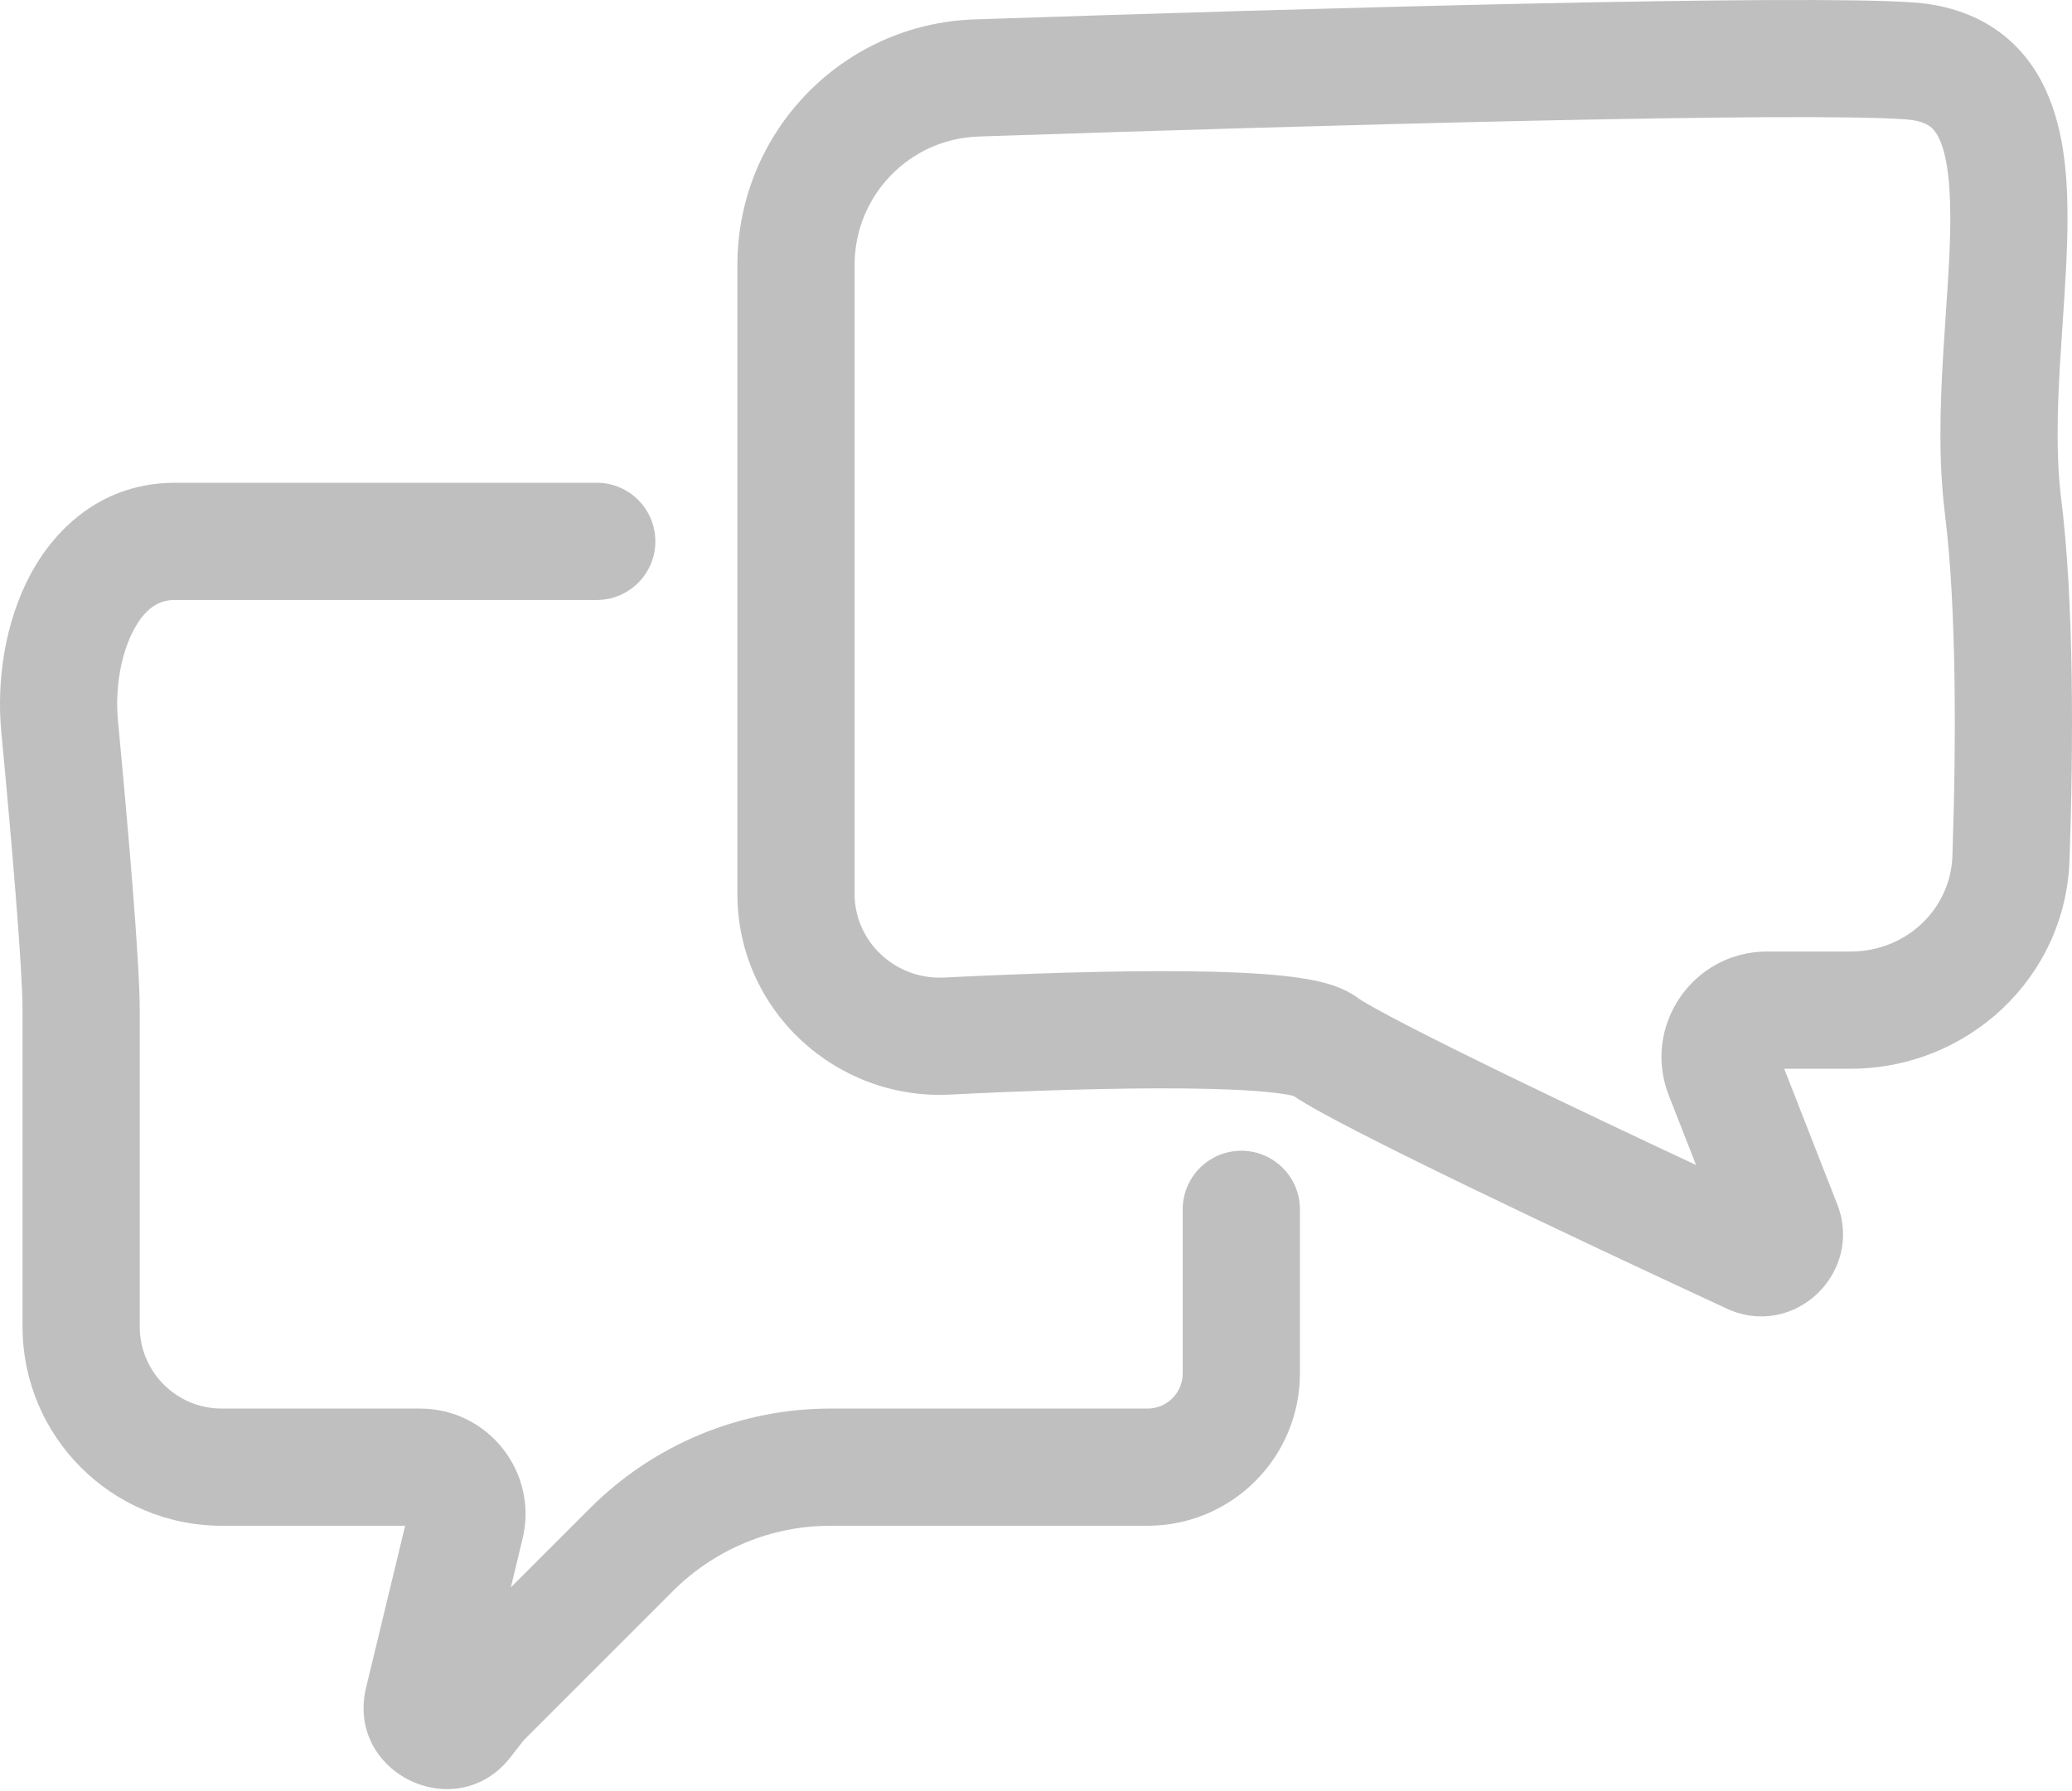
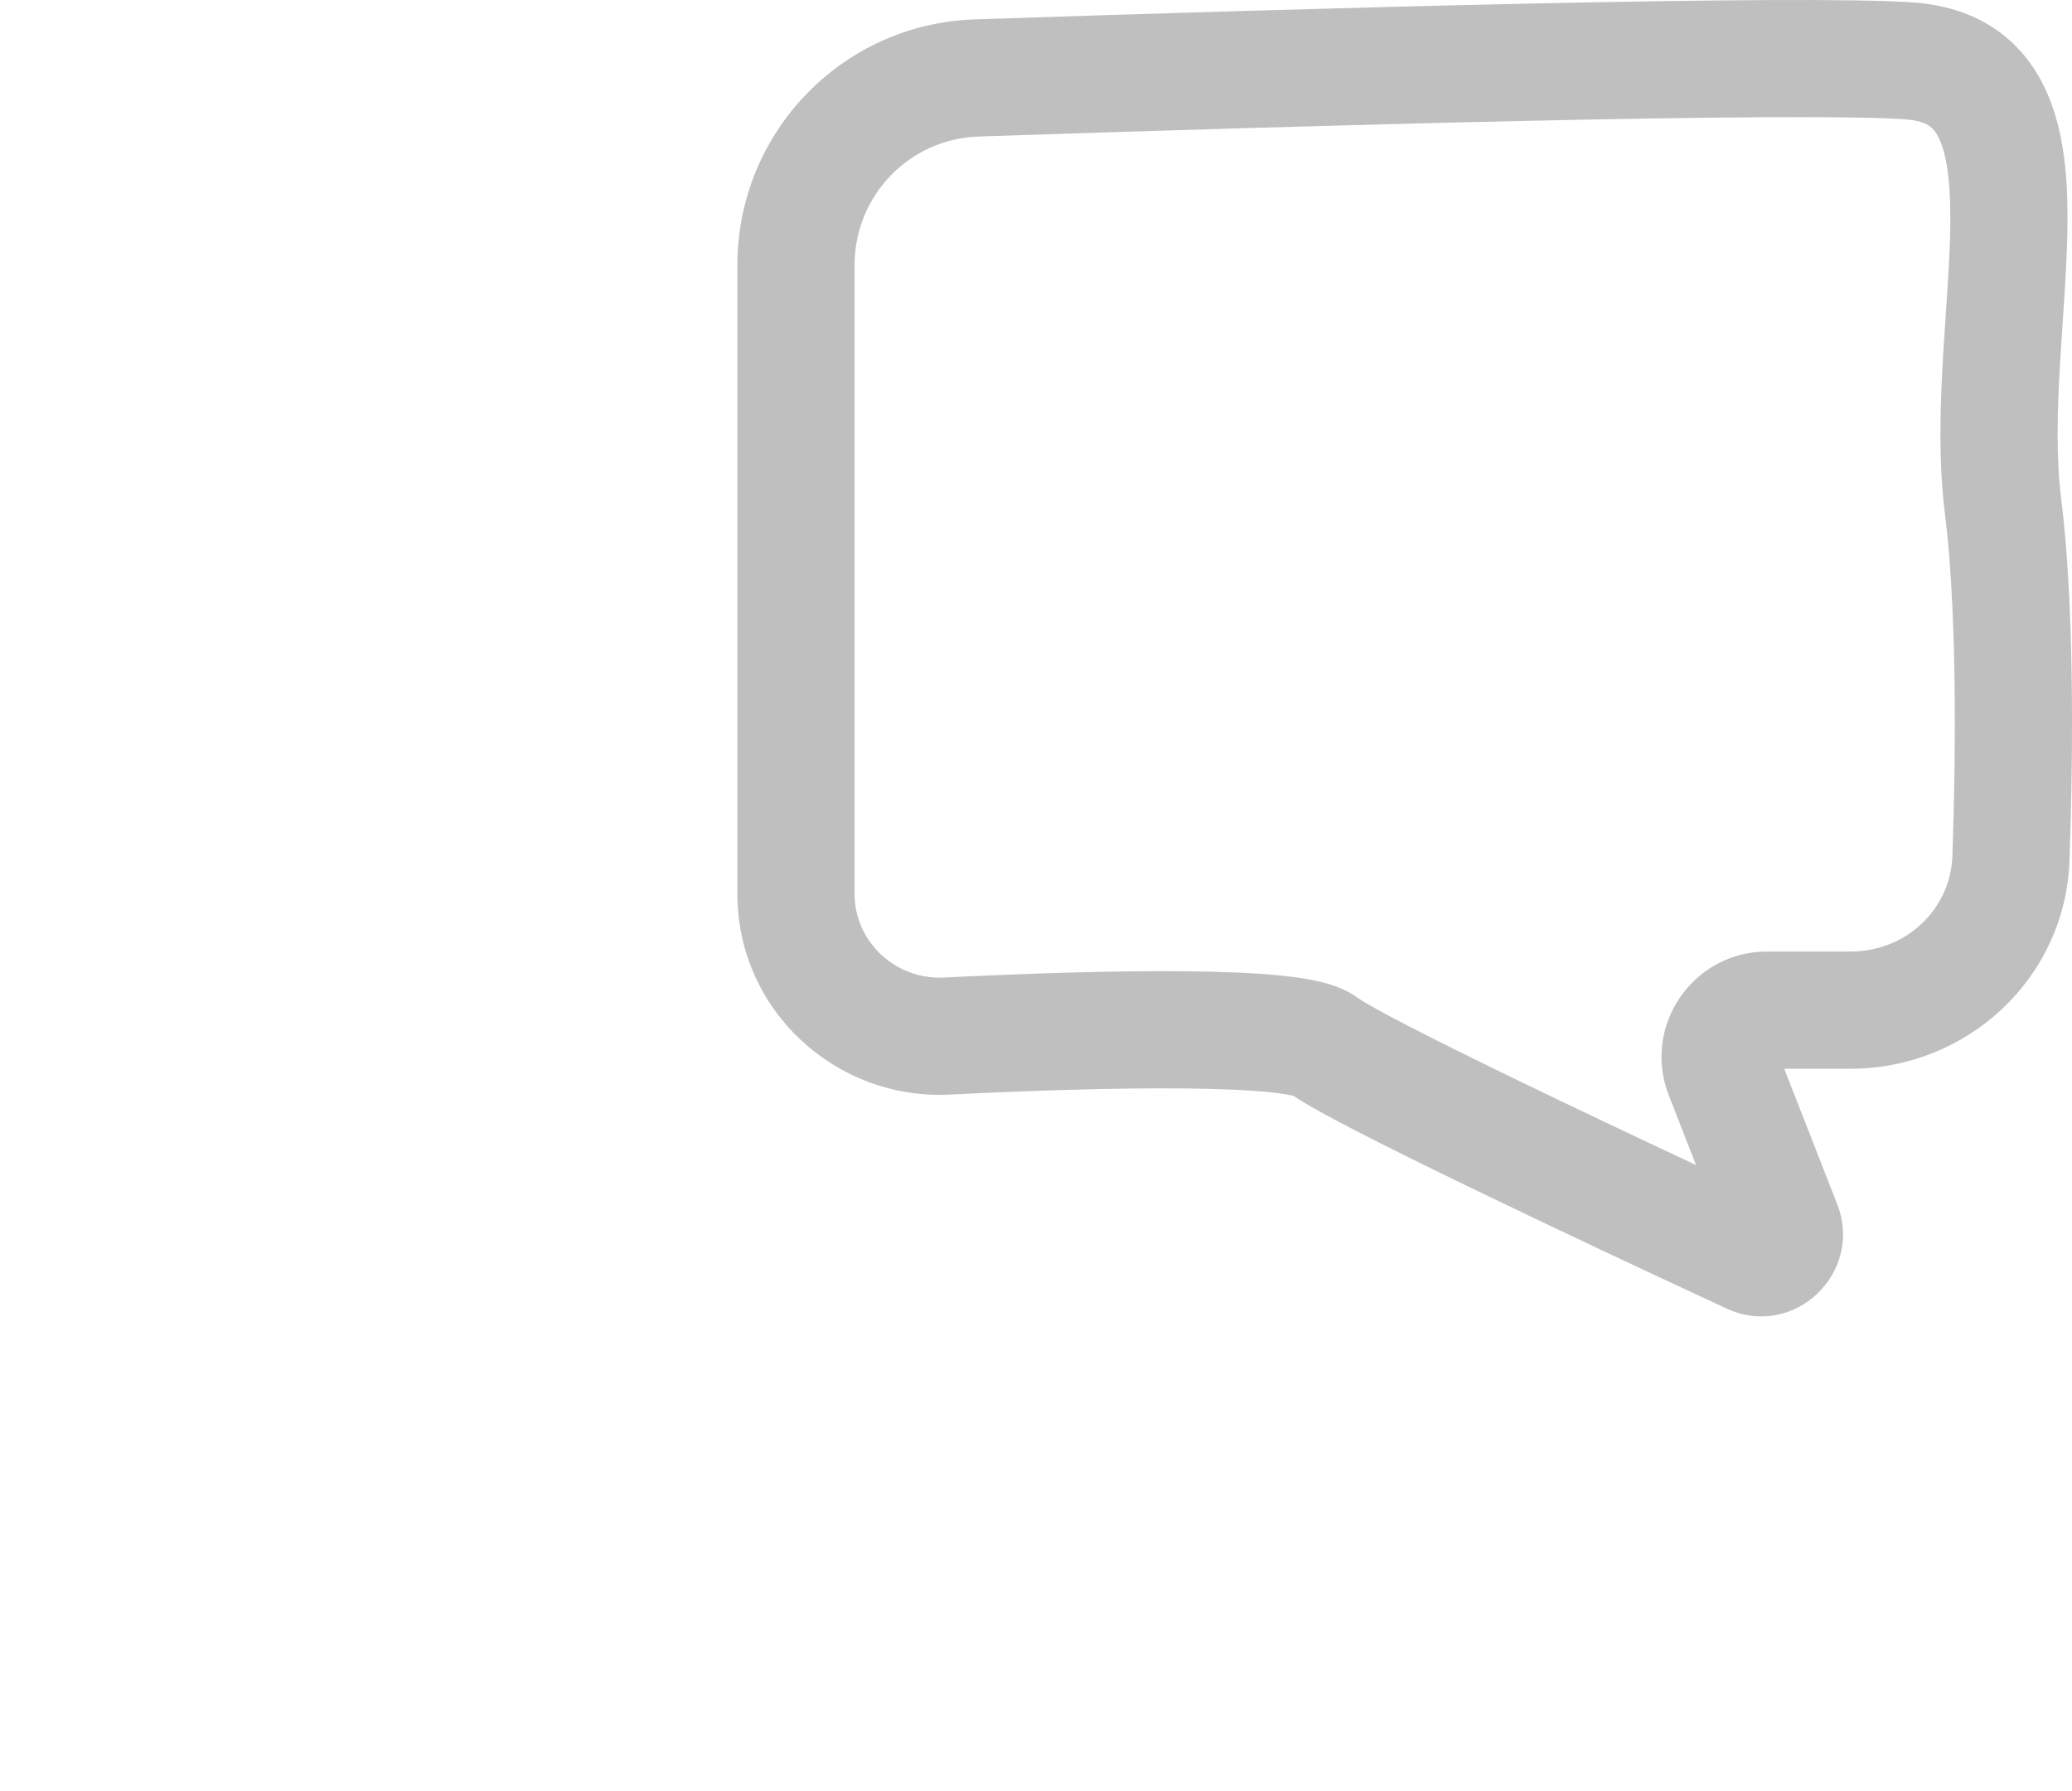
<svg xmlns="http://www.w3.org/2000/svg" width="354" height="306" viewBox="0 0 354 306" fill="none">
  <path fill-rule="evenodd" clip-rule="evenodd" d="M166.489 3.317C224.248 1.371 307.497 -0.968 326.916 0.419C337.055 1.143 344.554 5.905 348.814 13.946C352.533 20.967 353.232 29.53 353.232 37.184C353.232 42.901 352.802 49.271 352.386 55.429C352.236 57.646 352.089 59.835 351.963 61.957C351.468 70.339 351.273 78.202 352.154 85.246C354.347 102.79 354.248 127.308 353.578 146.933C352.885 167.226 336.028 182.593 316.189 182.593H304.83L313.889 205.744C318.448 217.394 306.539 228.921 294.978 223.565C281.771 217.446 264.866 209.515 250.527 202.568C243.365 199.098 236.791 195.848 231.622 193.18C227.394 190.999 223.409 188.861 220.985 187.232C220.939 187.221 220.888 187.209 220.834 187.196C220.017 187.007 218.724 186.797 216.883 186.608C213.226 186.233 208.263 186.023 202.358 185.964C190.6 185.847 175.939 186.331 162.288 187.013C142.772 187.987 125.983 172.569 125.983 152.74V45.28C125.983 22.679 143.845 4.079 166.489 3.317ZM221.422 187.359C221.421 187.359 221.39 187.35 221.335 187.328C221.396 187.347 221.424 187.358 221.422 187.359ZM325.489 20.39C307.432 19.1 225.714 21.354 167.163 23.327C155.365 23.725 146.005 33.418 146.005 45.28V152.74C146.005 160.831 152.92 167.434 161.29 167.016C175.096 166.327 190.214 165.82 202.558 165.943C208.705 166.004 214.373 166.223 218.928 166.691C221.192 166.923 223.4 167.238 225.354 167.691C226.959 168.063 229.734 168.806 232.099 170.58C232.099 170.58 232.098 170.579 232.099 170.58C232.121 170.595 232.323 170.738 232.794 171.027C233.269 171.318 233.896 171.684 234.685 172.126C236.263 173.01 238.324 174.108 240.803 175.388C245.754 177.943 252.155 181.109 259.258 184.55C268.882 189.213 279.701 194.336 289.77 199.052L285.116 187.157C280.492 175.339 289.206 162.571 301.897 162.571H316.189C325.704 162.571 333.259 155.295 333.568 146.25C334.234 126.737 334.268 103.581 332.286 87.73C331.165 78.756 331.47 69.351 331.976 60.777C332.127 58.22 332.293 55.769 332.452 53.407C332.85 47.51 333.21 42.176 333.21 37.184C333.21 30.072 332.407 25.746 331.121 23.319C330.376 21.912 329.365 20.667 325.489 20.39Z" fill="black" fill-opacity="0.25" />
-   <path fill-rule="evenodd" clip-rule="evenodd" d="M22.861 107.595C20.686 111.654 19.62 117.525 20.159 123.205C21.951 142.12 23.872 164.36 23.872 172.583V226.647C23.872 234.384 30.144 240.657 37.887 240.657H71.763C83.426 240.657 92.016 251.568 89.28 262.905L87.274 271.216L100.826 257.664C111.715 246.775 126.484 240.657 141.883 240.657H196.06C199.377 240.657 202.067 237.968 202.067 234.651V206.62C202.067 201.091 206.549 196.609 212.078 196.609C217.607 196.609 222.089 201.091 222.089 206.62V234.651C222.089 249.026 210.435 260.679 196.06 260.679H141.883C131.794 260.679 122.118 264.687 114.984 271.821L89.455 297.35L87.239 300.199C77.974 312.112 59.011 302.976 62.552 288.306L69.22 260.679H37.887C19.091 260.679 3.85 245.448 3.85 226.647V172.583C3.85 165.551 2.064 144.493 0.226 125.094C-0.615 116.224 0.855 106.268 5.214 98.137C9.702 89.763 17.894 82.484 29.878 82.484H101.957C107.486 82.484 111.968 86.966 111.968 92.495C111.968 98.024 107.486 102.506 101.957 102.506H29.878C27.247 102.506 24.906 103.779 22.861 107.595Z" fill="black" fill-opacity="0.25" />
</svg>